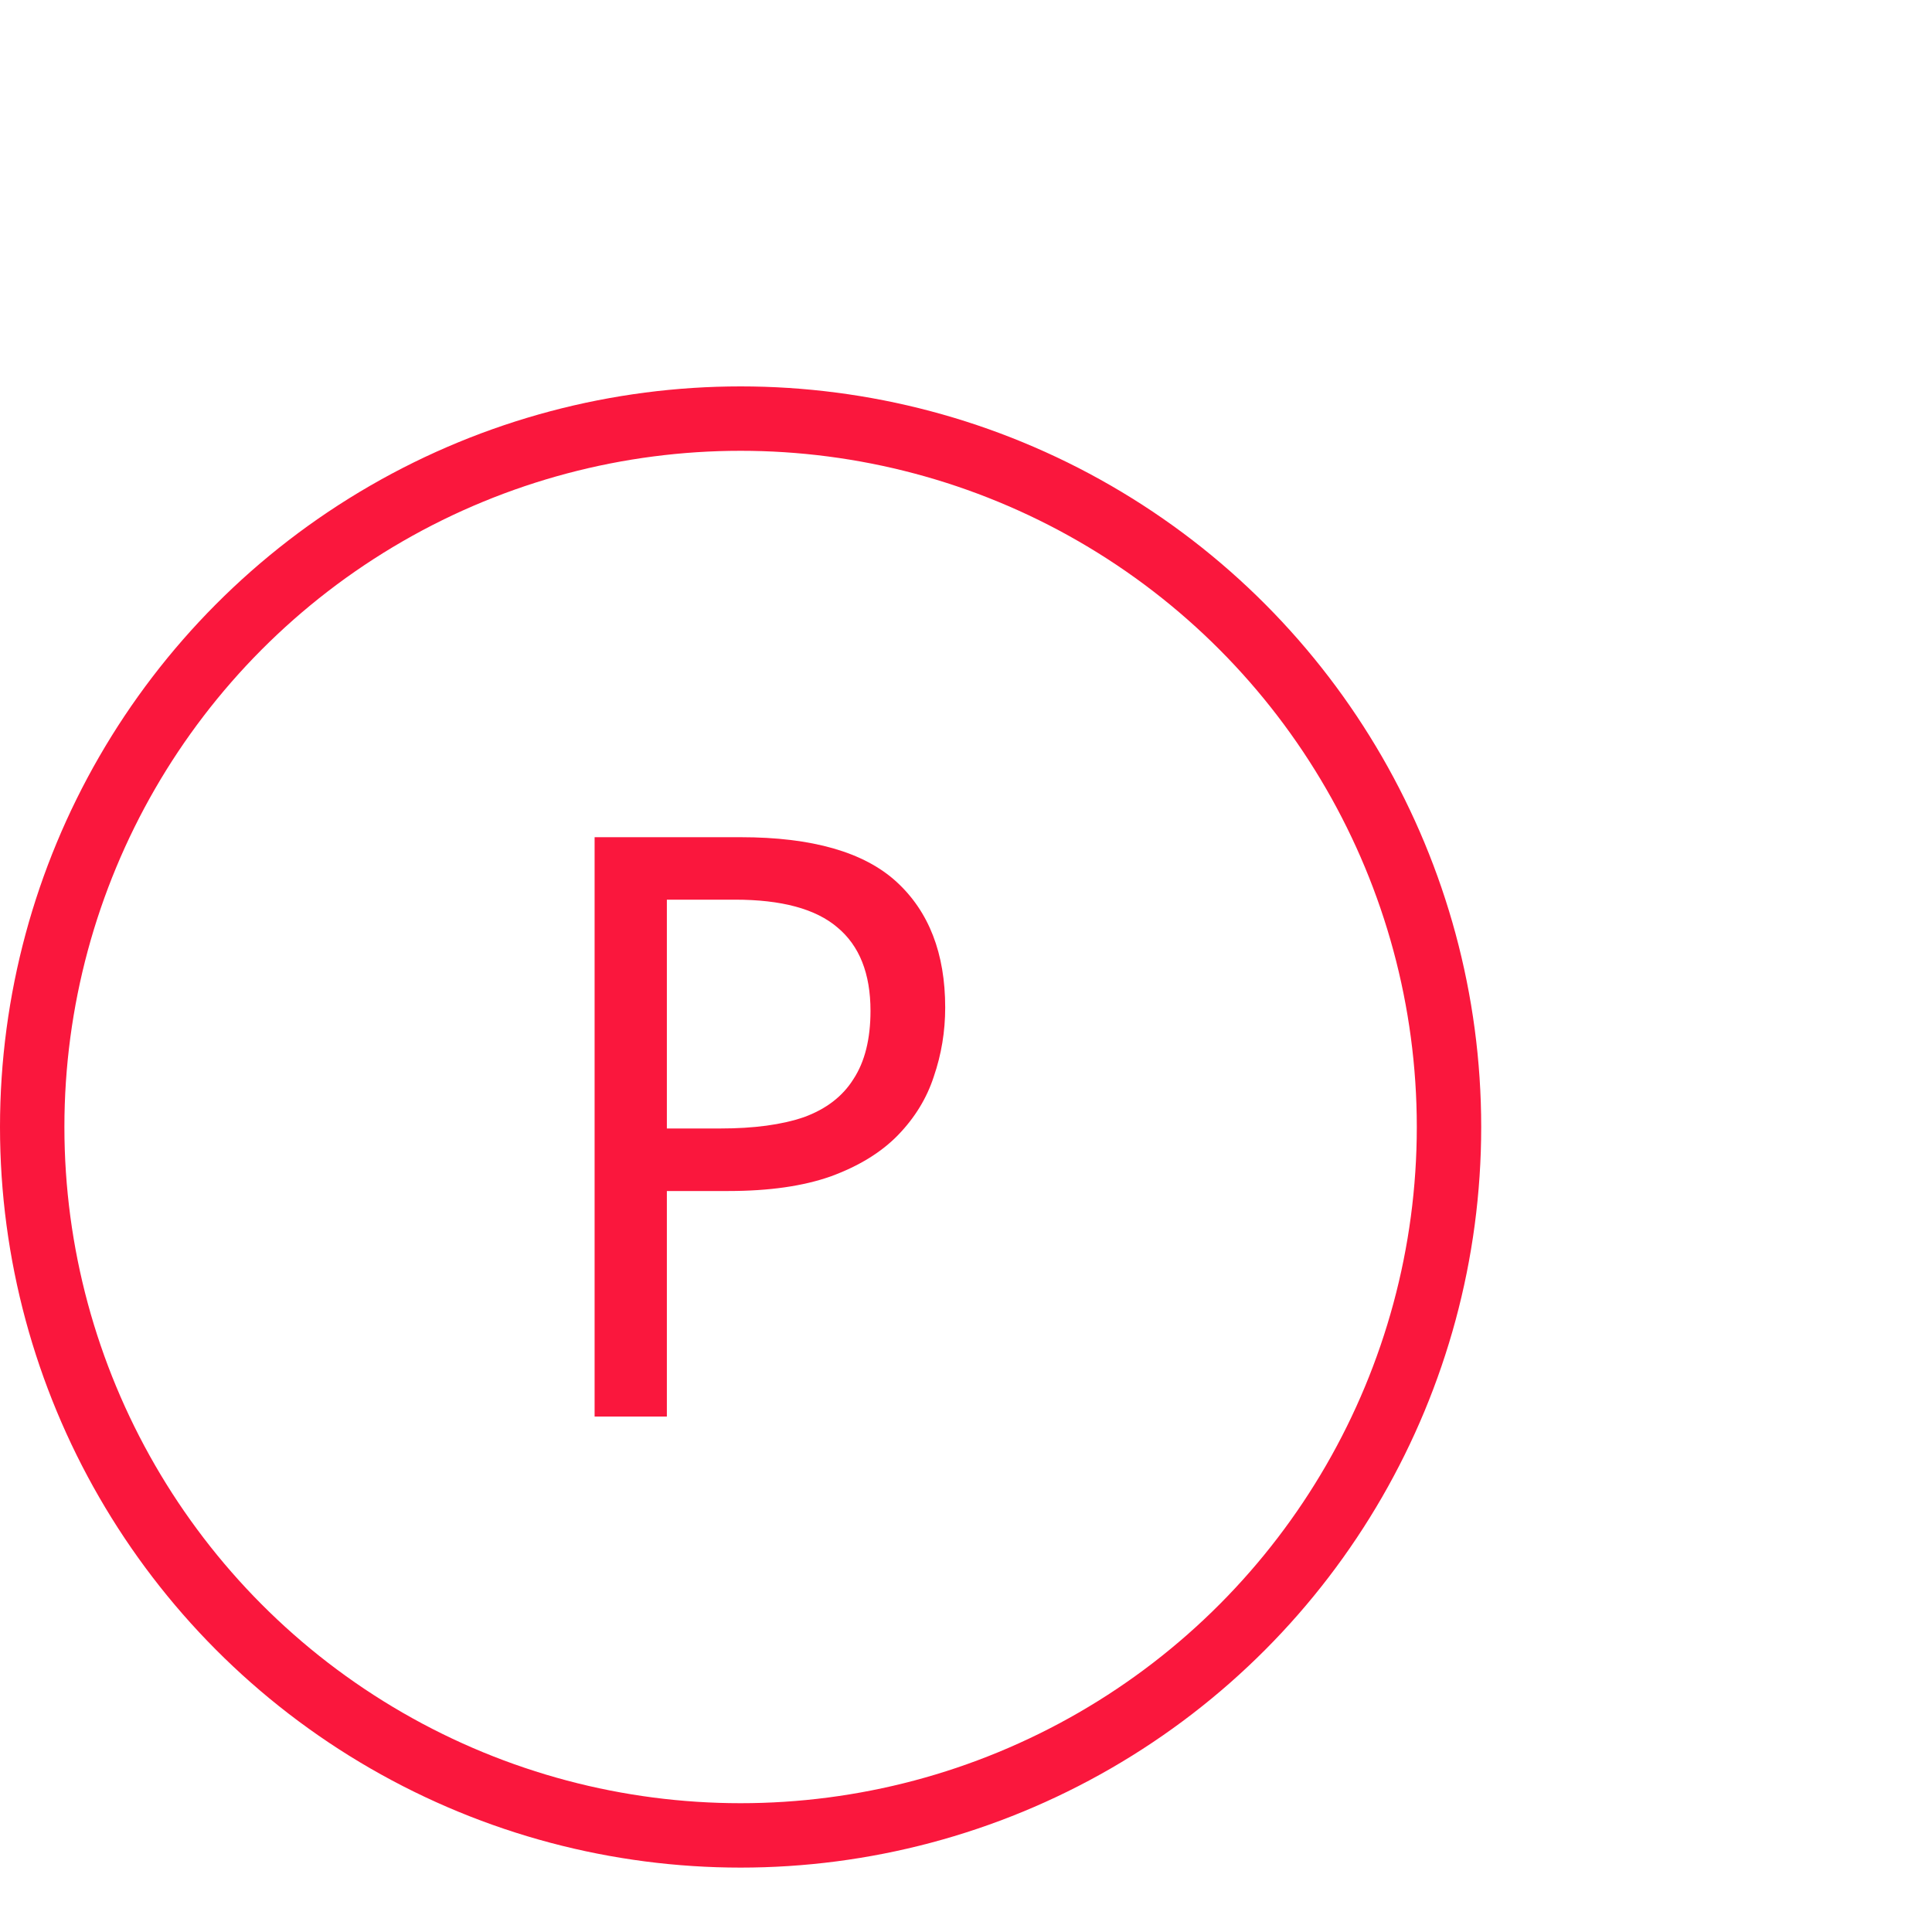
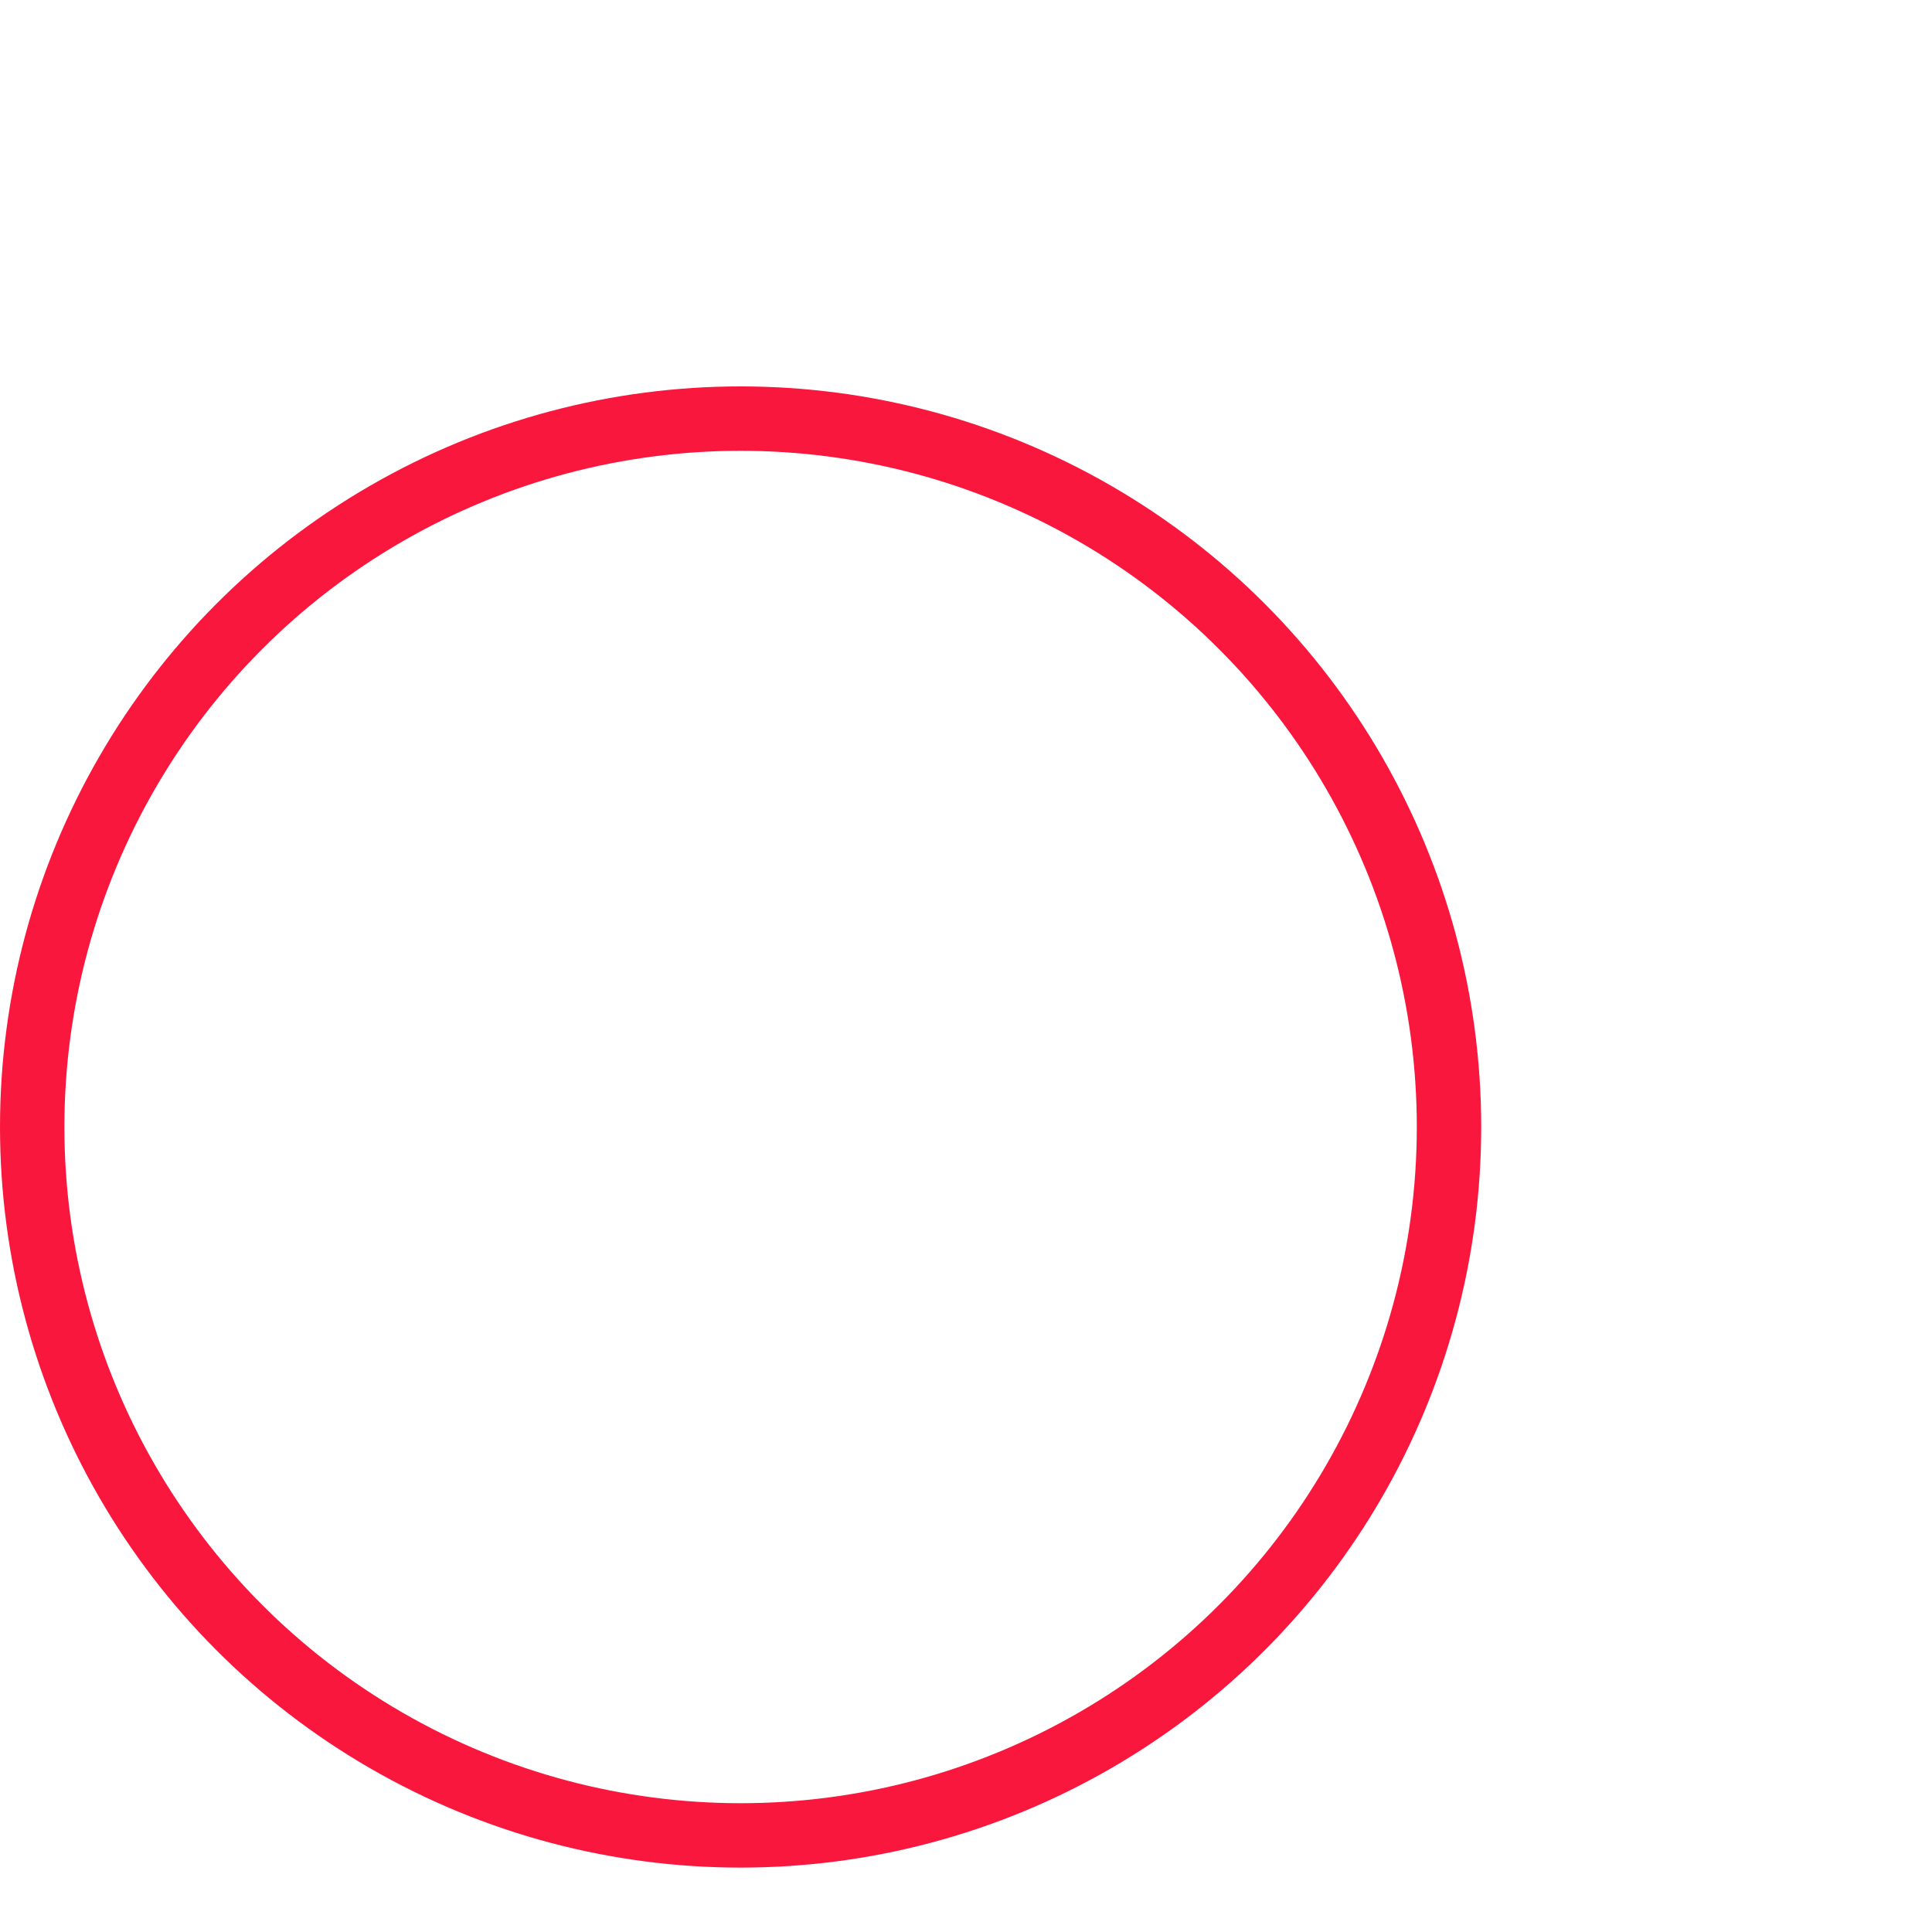
<svg xmlns="http://www.w3.org/2000/svg" width="30" height="30" viewBox="0 0 30 30" fill="none">
  <circle cx="11.5" cy="17.5" r="11" stroke="#FA173D" />
-   <path d="M11.501 13C12.61 13 13.417 13.231 13.921 13.693C14.425 14.155 14.677 14.806 14.677 15.646C14.677 16.016 14.618 16.373 14.5 16.717C14.391 17.053 14.206 17.355 13.946 17.624C13.685 17.893 13.337 18.107 12.9 18.267C12.472 18.418 11.942 18.494 11.312 18.494H10.355V21.996H9.233V13H11.501ZM11.413 13.97H10.355V17.523H11.186C11.707 17.523 12.14 17.465 12.484 17.347C12.829 17.221 13.085 17.024 13.253 16.755C13.429 16.486 13.517 16.133 13.517 15.696C13.517 15.117 13.345 14.684 13.001 14.399C12.665 14.113 12.136 13.97 11.413 13.97Z" fill="#FA173D" />
</svg>